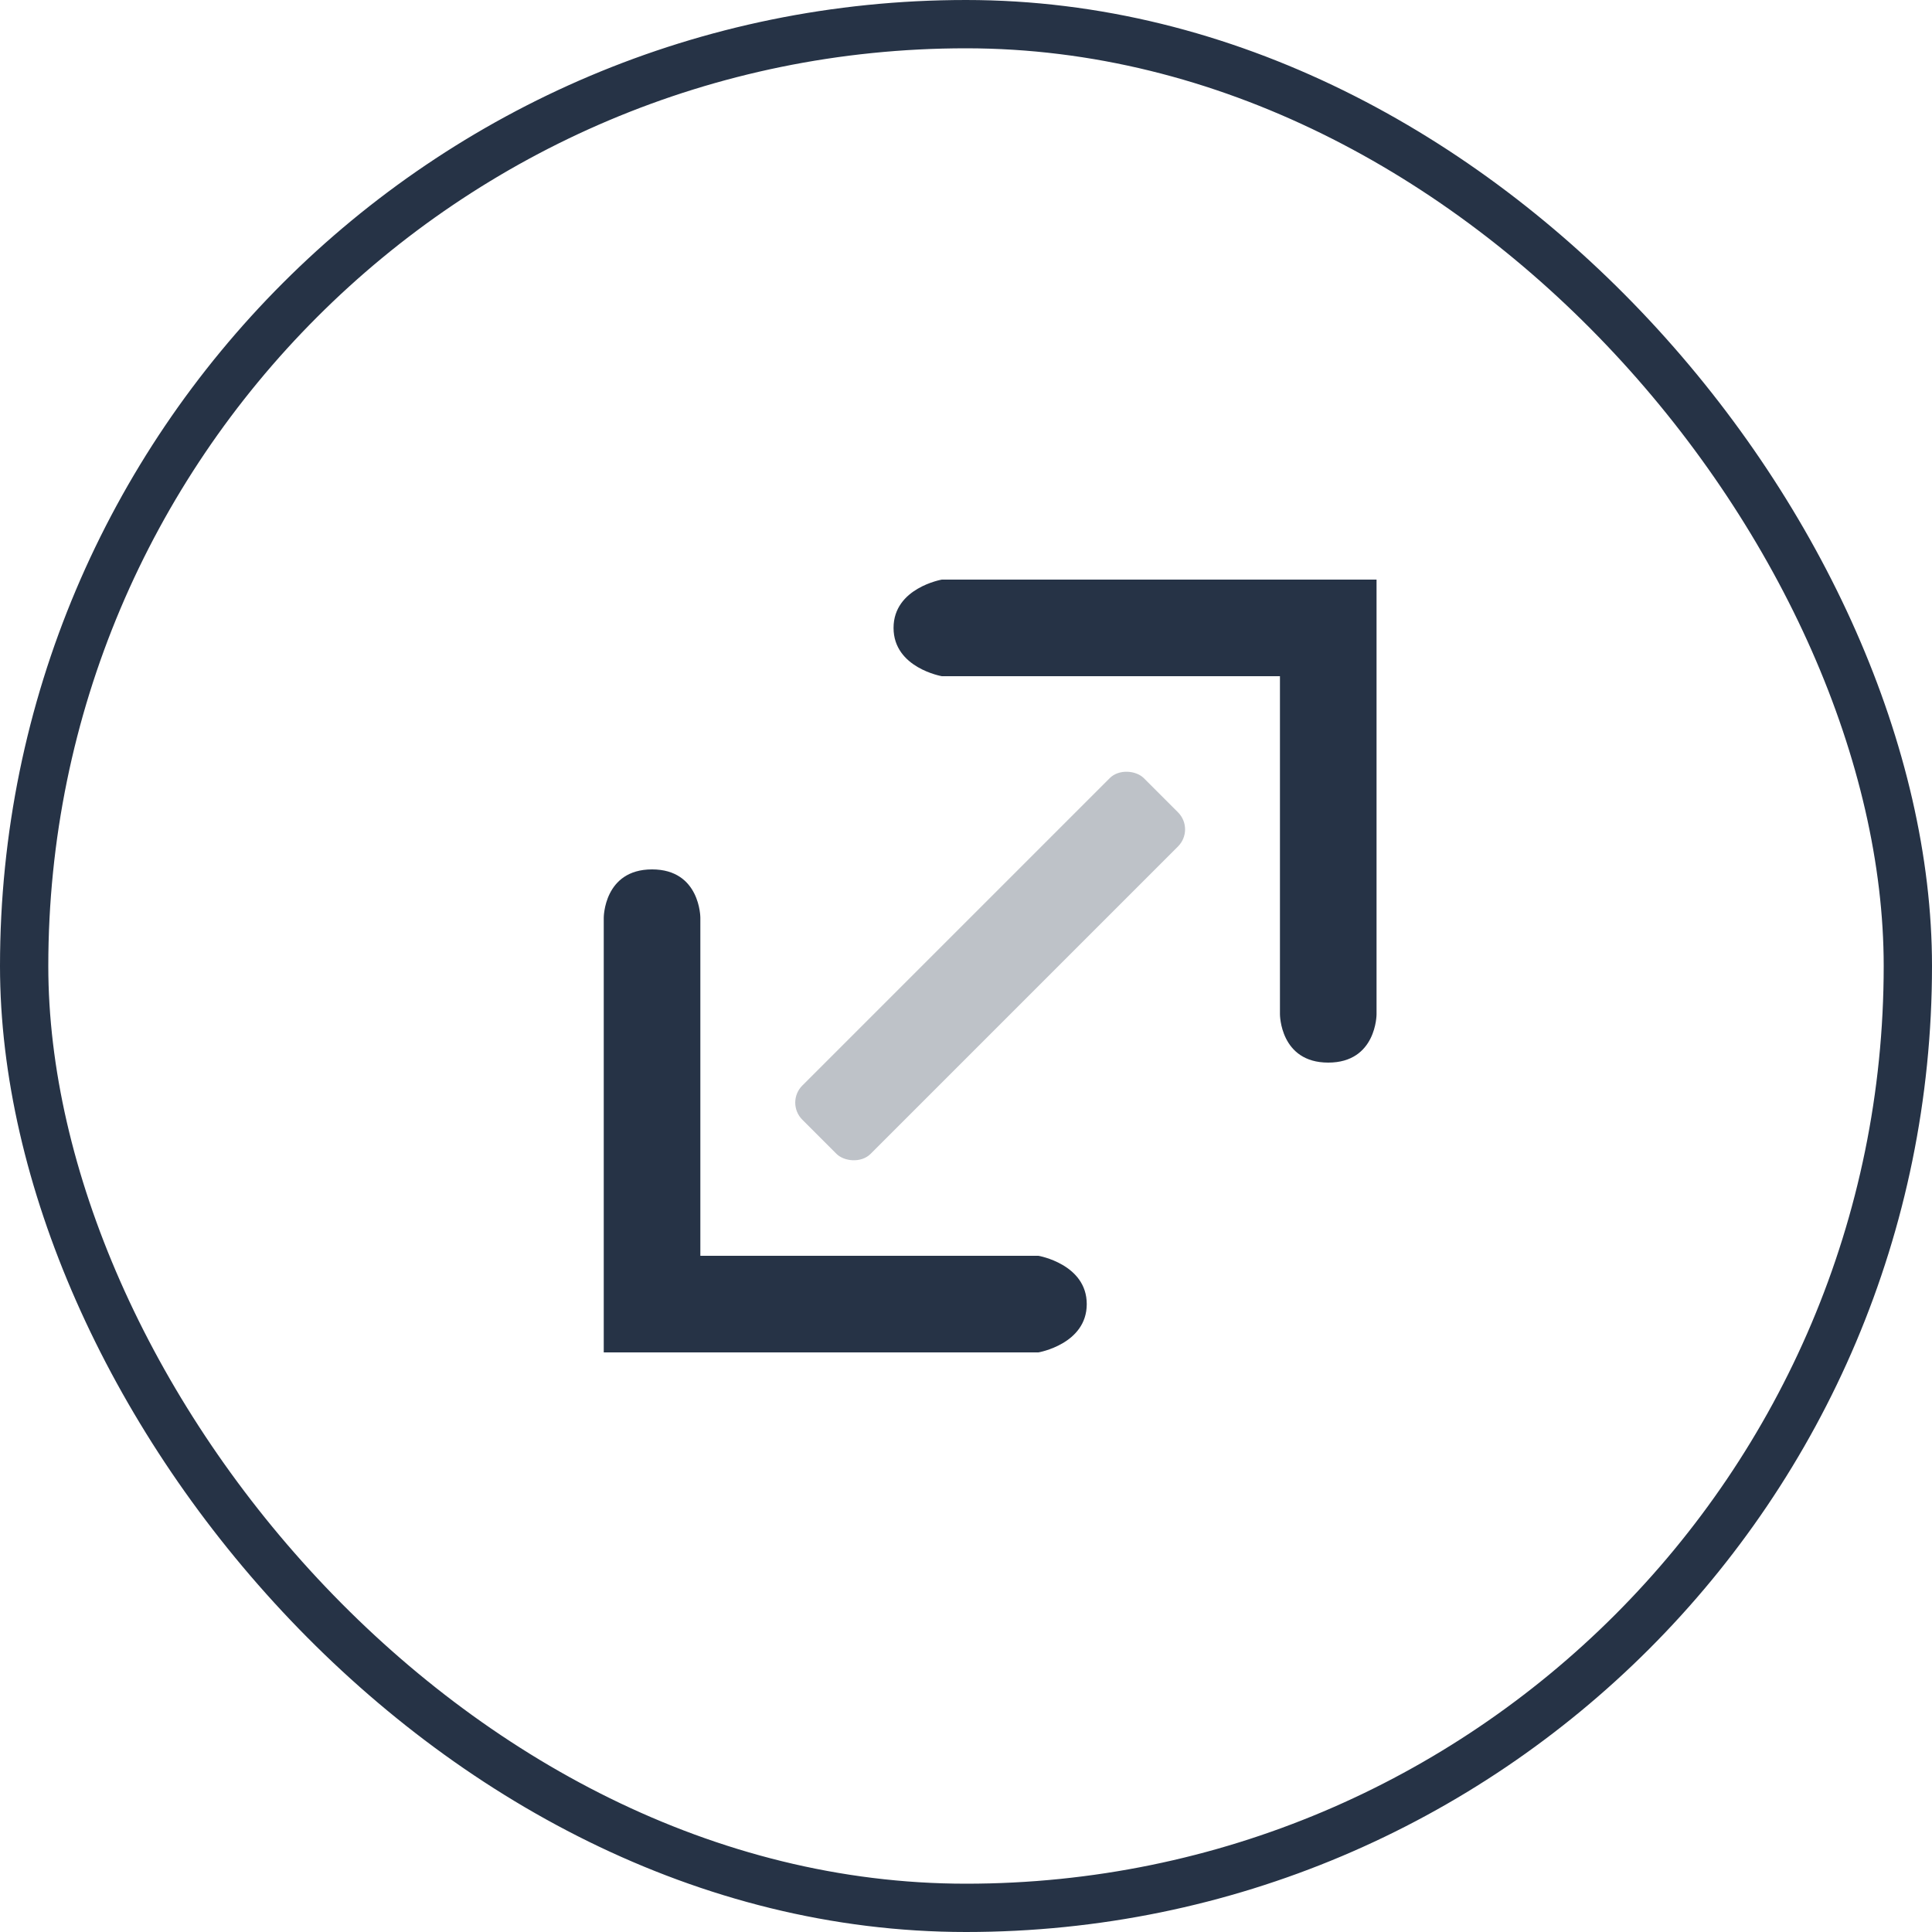
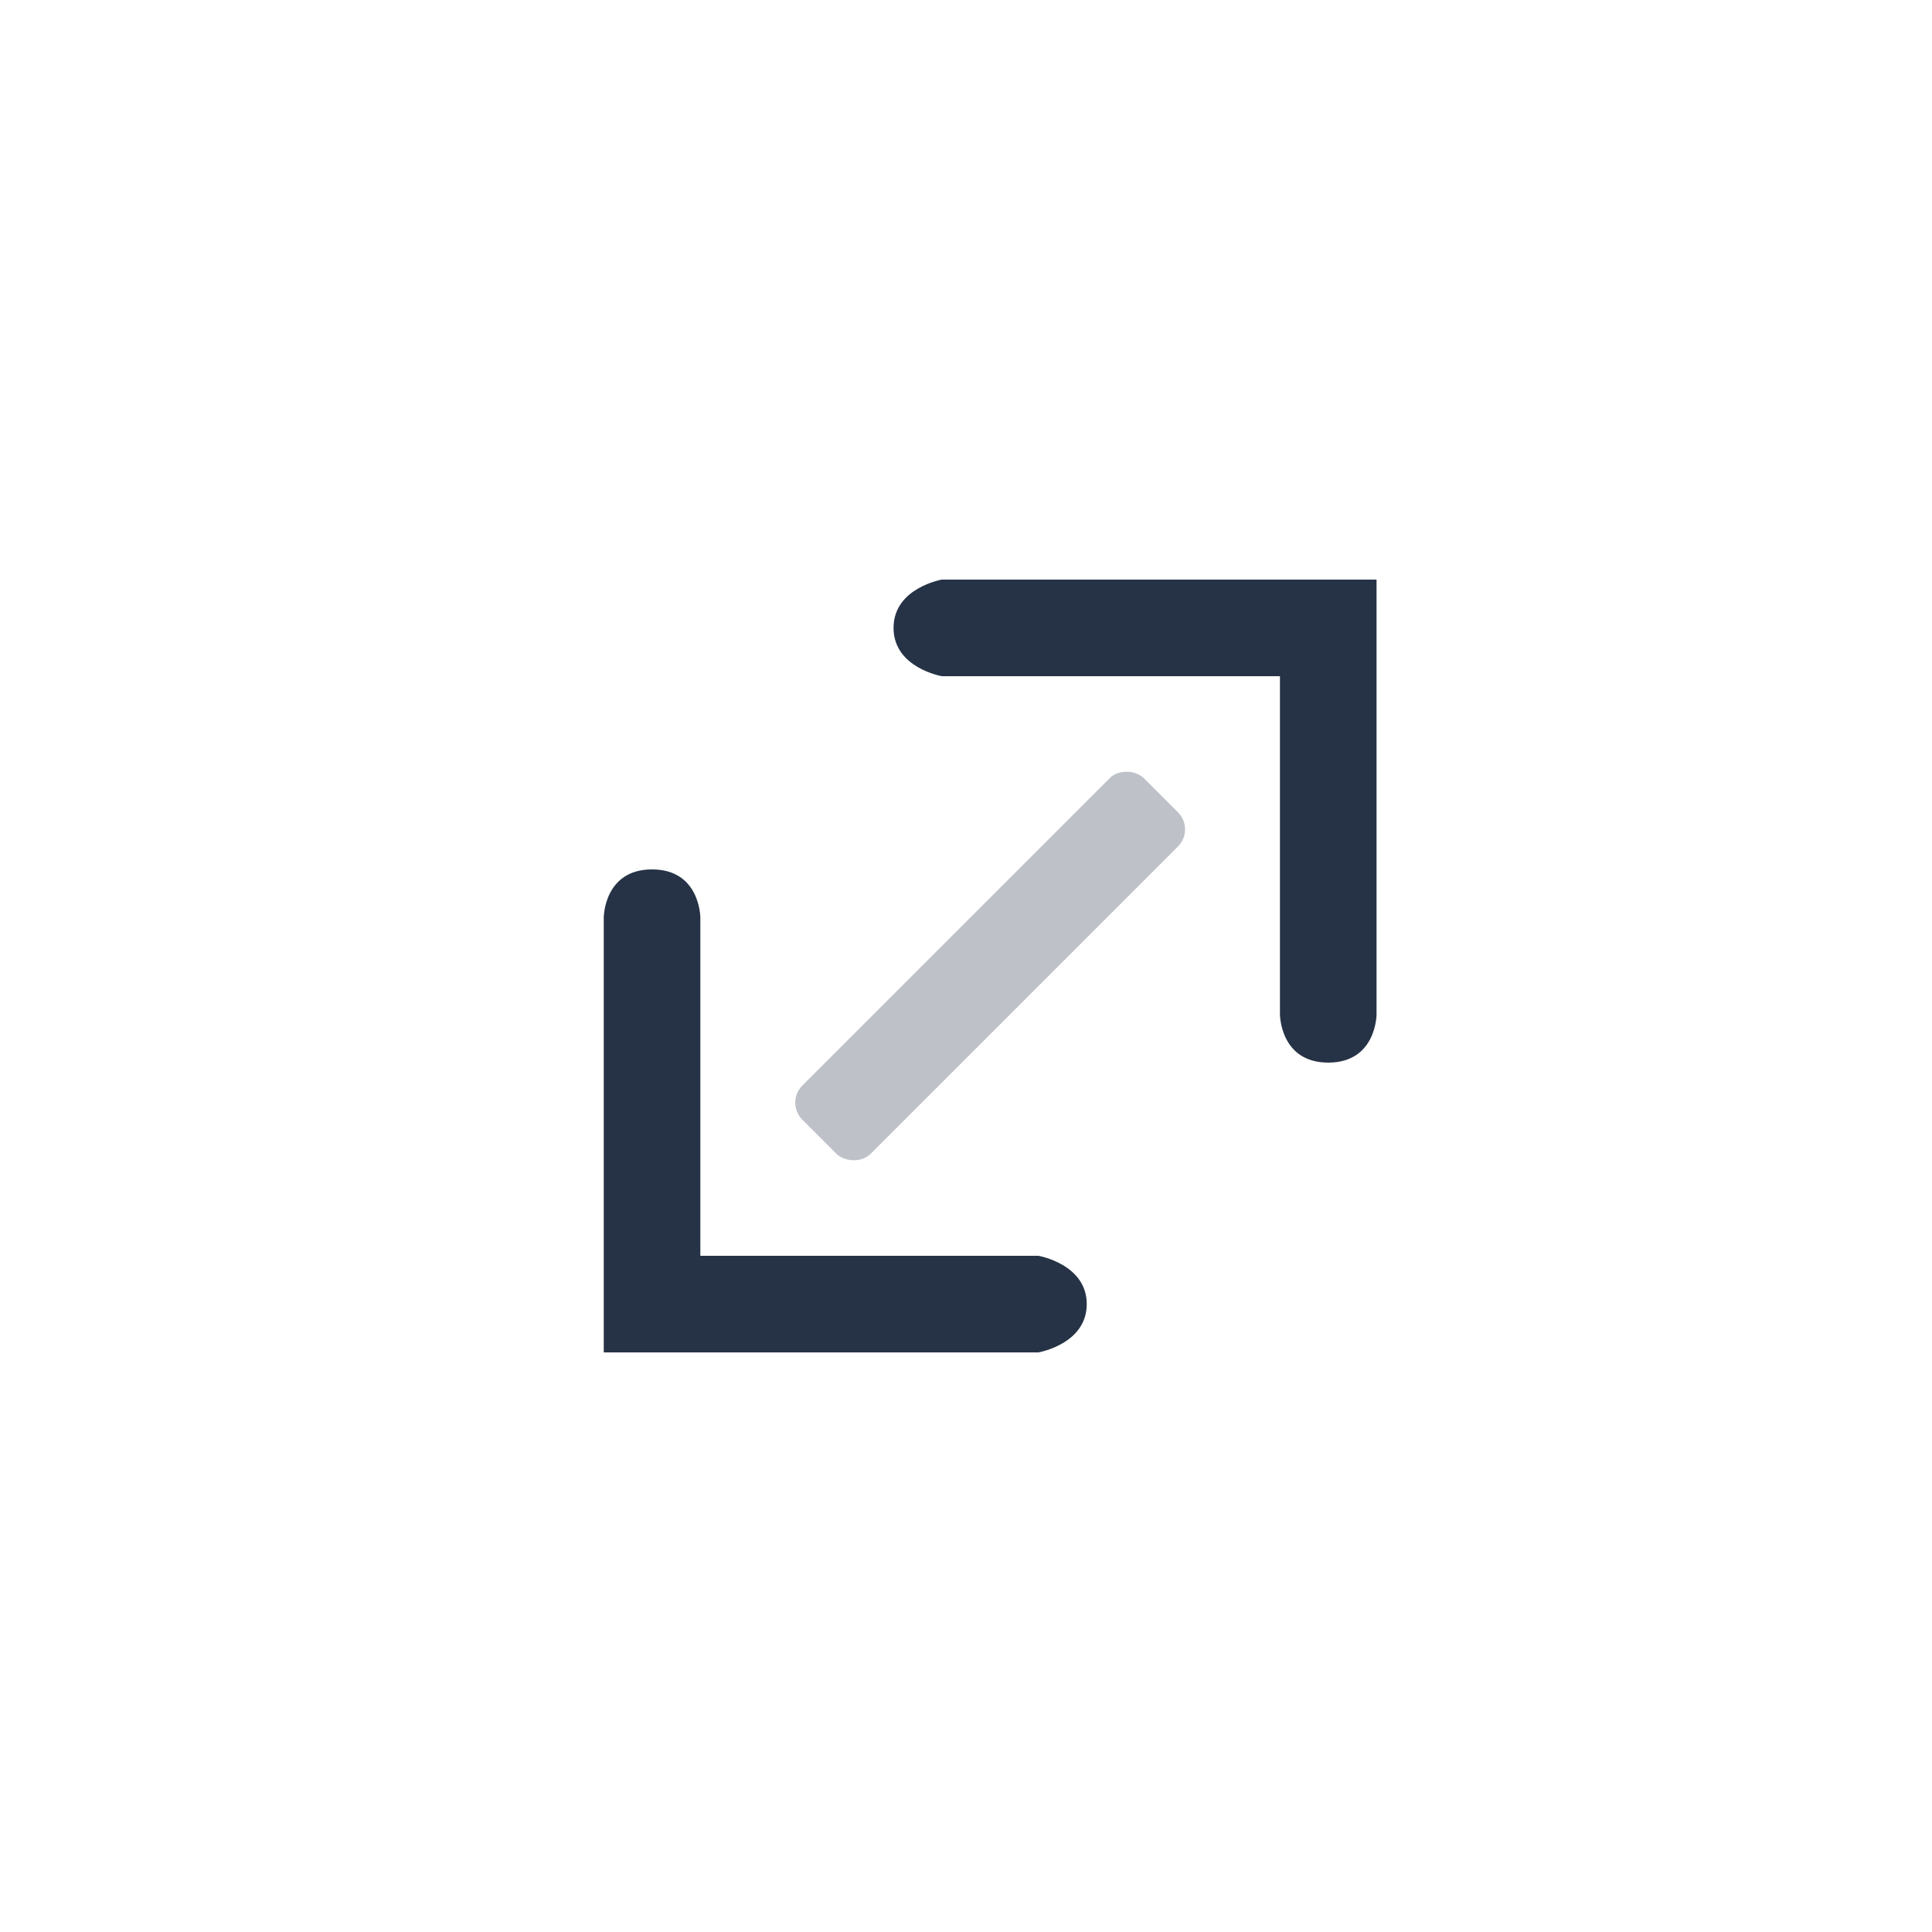
<svg xmlns="http://www.w3.org/2000/svg" width="80" height="80" viewBox="0 0 80 80" fill="none">
-   <rect x="1" y="1" width="78" height="78" rx="39" stroke="#263346" stroke-width="2" />
  <path fill-rule="evenodd" clip-rule="evenodd" d="M39 28H53V42C53 42 53 44 55 44C57 44 57 42 57 42V24H39C39 24 37 24.343 37 26C37 27.657 39 28 39 28ZM43 52H29V38C29 38 29 36 27 36C25 36 25 38 25 38V56H43C43 56 45 55.657 45 54C45 52.343 43 52 43 52Z" fill="#263346" />
  <rect opacity="0.3" x="32.515" y="45.657" width="20" height="4" rx="1" transform="rotate(-45 32.515 45.657)" fill="#263346" />
</svg>